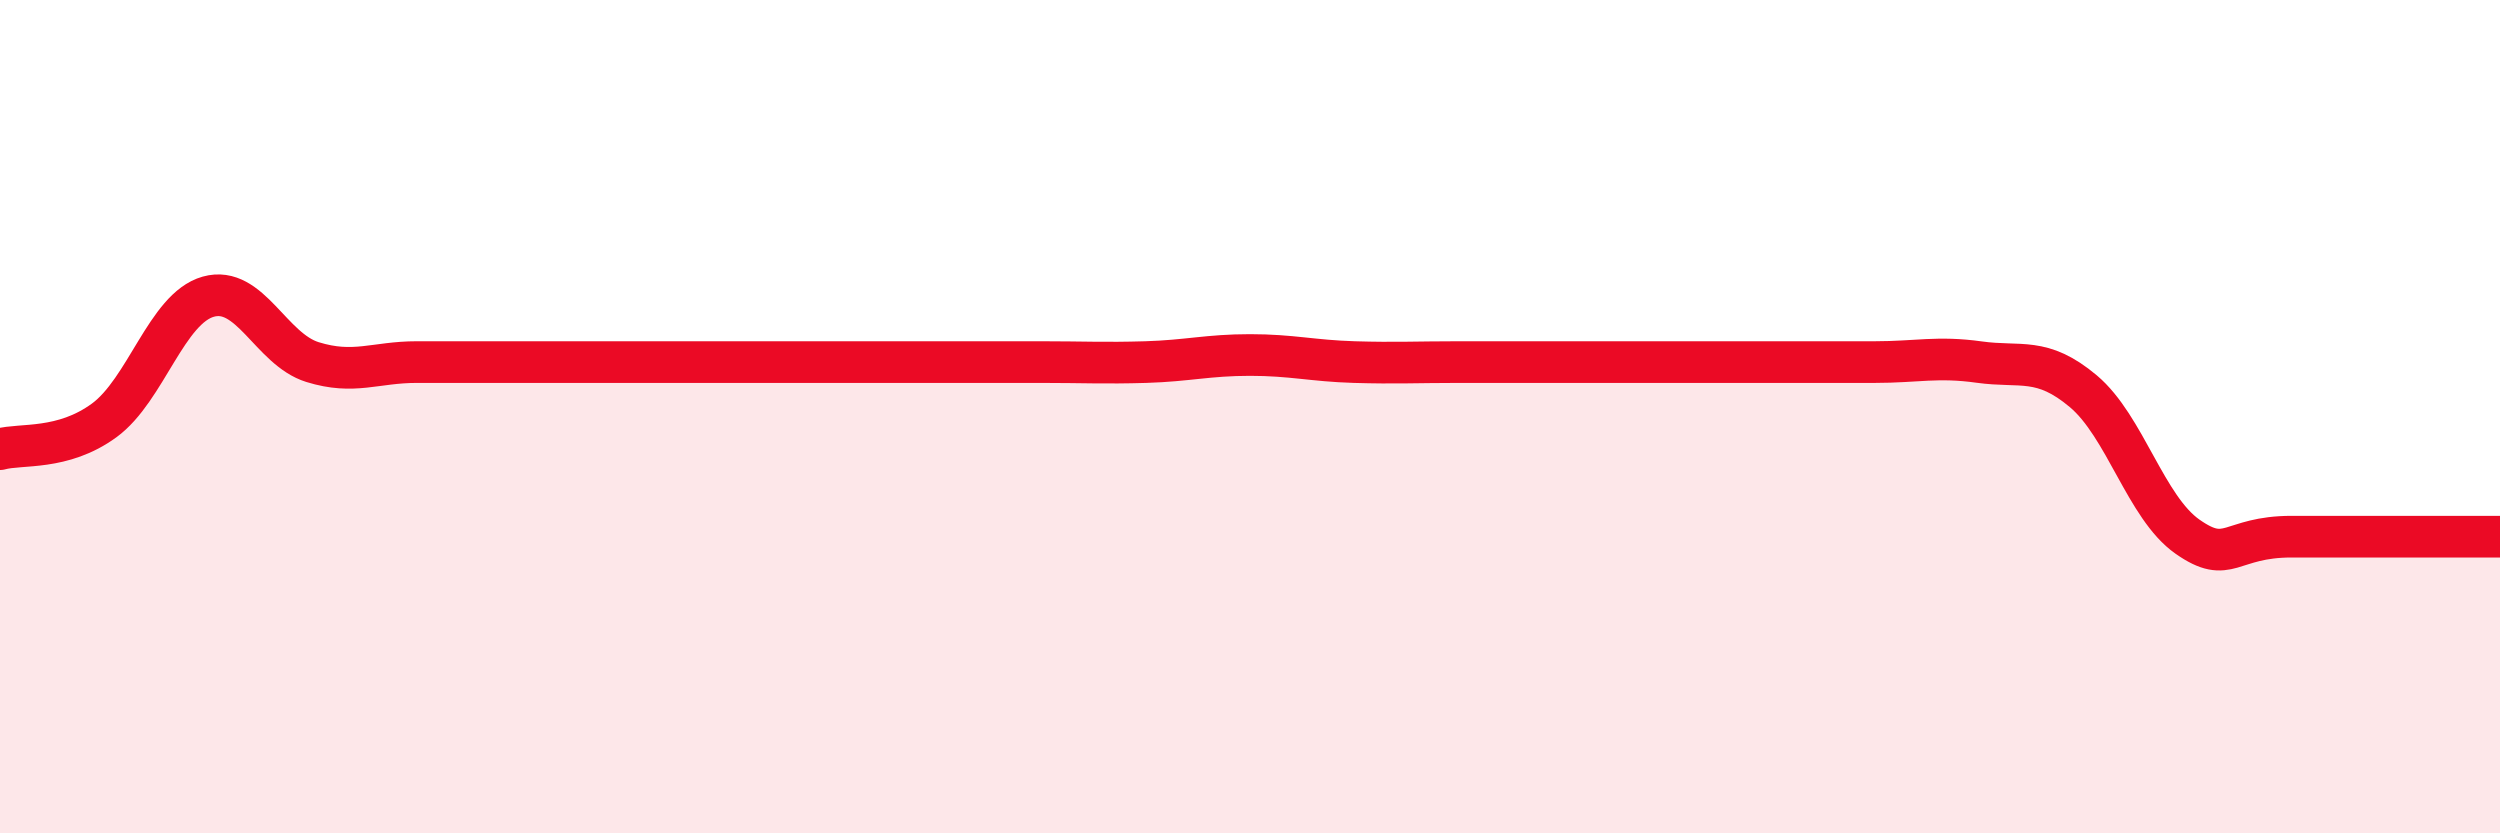
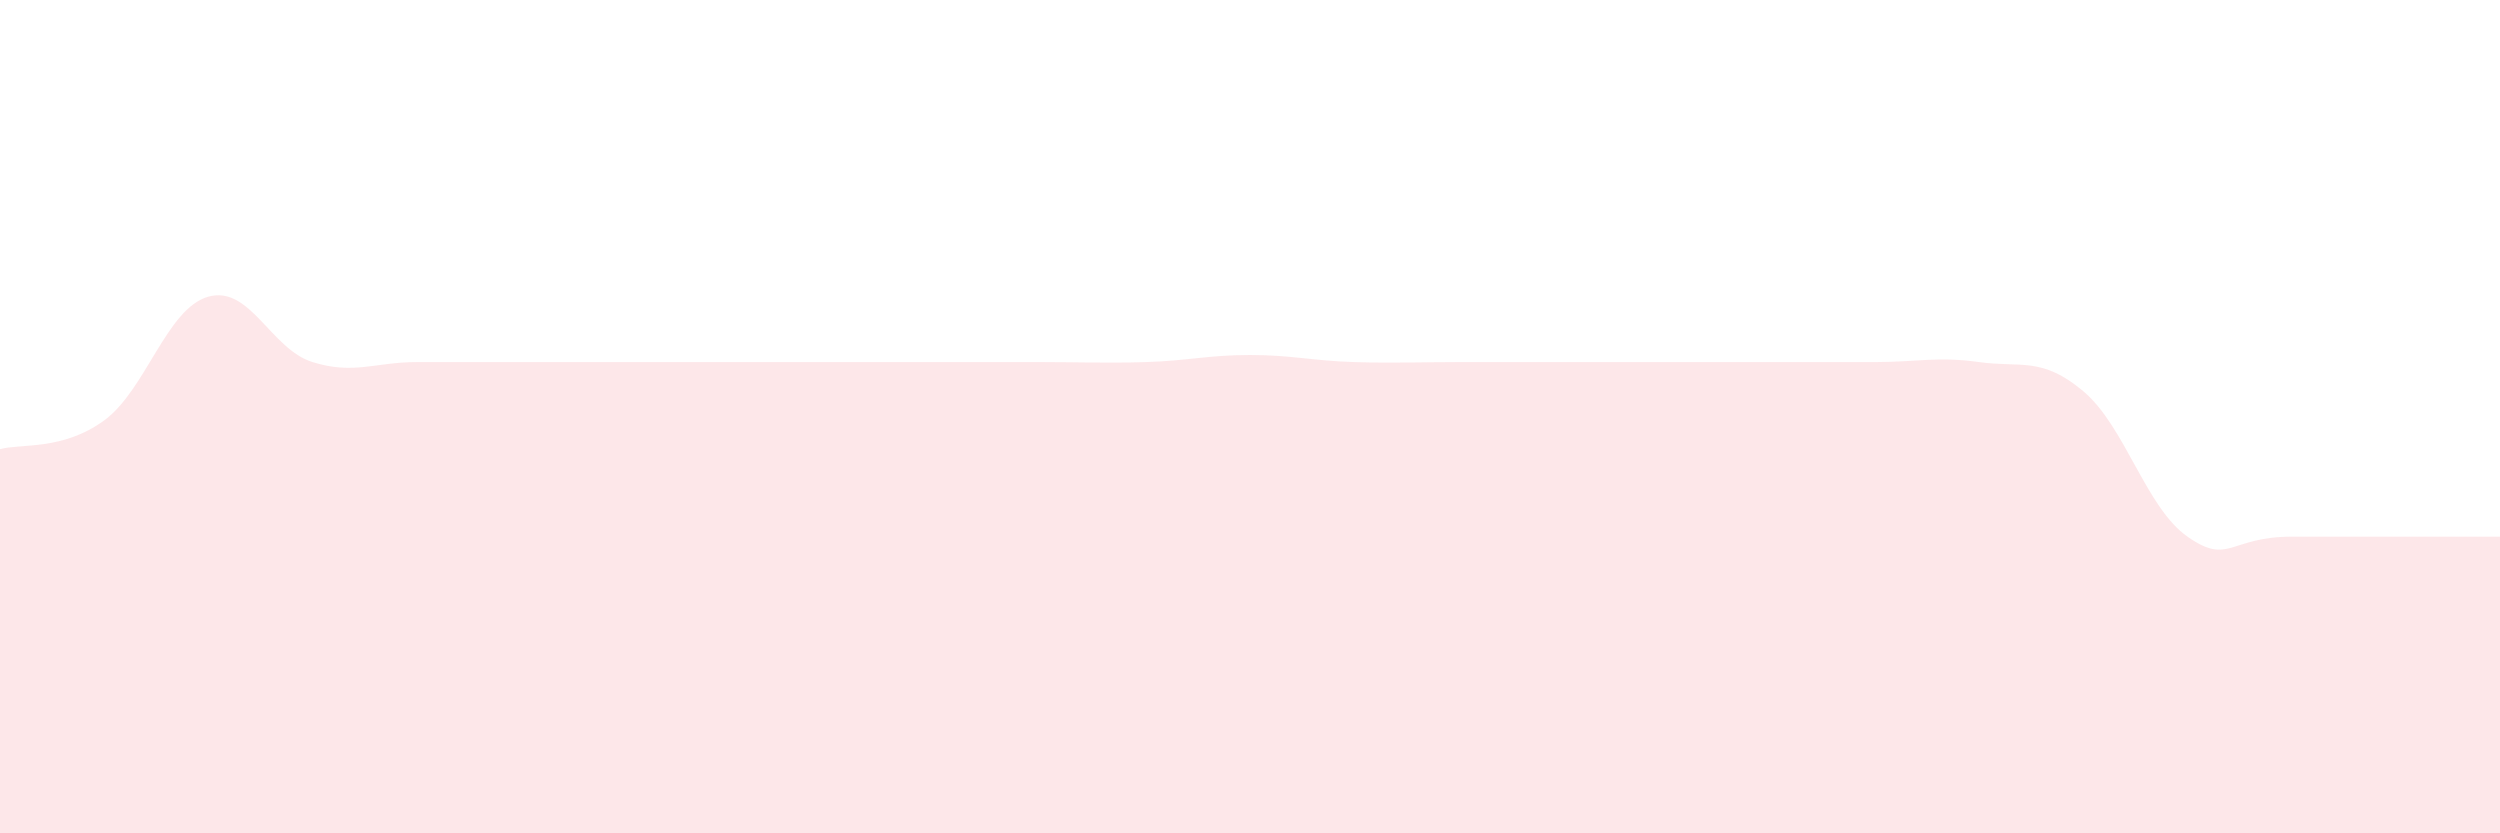
<svg xmlns="http://www.w3.org/2000/svg" width="60" height="20" viewBox="0 0 60 20">
  <path d="M 0,10.78 C 0.5,10.64 1.5,10.82 2.5,10.09 C 3.5,9.36 4,7.4 5,7.12 C 6,6.84 6.5,8.38 7.5,8.69 C 8.5,9 9,8.69 10,8.69 C 11,8.69 11.5,8.69 12.5,8.69 C 13.5,8.69 14,8.69 15,8.69 C 16,8.69 16.5,8.69 17.5,8.69 C 18.5,8.69 19,8.69 20,8.69 C 21,8.69 21.5,8.69 22.5,8.69 C 23.5,8.69 24,8.69 25,8.69 C 26,8.69 26.5,8.72 27.5,8.69 C 28.5,8.66 29,8.52 30,8.52 C 31,8.52 31.5,8.66 32.5,8.69 C 33.5,8.72 34,8.69 35,8.69 C 36,8.69 36.5,8.69 37.5,8.69 C 38.5,8.69 39,8.69 40,8.69 C 41,8.69 41.5,8.69 42.5,8.69 C 43.5,8.69 44,8.69 45,8.69 C 46,8.69 46.5,8.55 47.5,8.69 C 48.5,8.83 49,8.55 50,9.39 C 51,10.23 51.5,12.18 52.5,12.88 C 53.5,13.58 53.5,12.88 55,12.88 C 56.5,12.88 59,12.88 60,12.88L60 20L0 20Z" fill="#EB0A25" opacity="0.1" stroke-linecap="round" stroke-linejoin="round" />
-   <path d="M 0,10.78 C 0.5,10.64 1.5,10.82 2.5,10.09 C 3.5,9.36 4,7.4 5,7.12 C 6,6.84 6.5,8.38 7.5,8.69 C 8.5,9 9,8.69 10,8.69 C 11,8.69 11.5,8.69 12.5,8.69 C 13.5,8.69 14,8.69 15,8.69 C 16,8.69 16.5,8.69 17.5,8.69 C 18.5,8.69 19,8.69 20,8.69 C 21,8.69 21.5,8.69 22.5,8.69 C 23.5,8.69 24,8.69 25,8.69 C 26,8.69 26.5,8.72 27.5,8.69 C 28.5,8.66 29,8.52 30,8.52 C 31,8.52 31.5,8.66 32.5,8.69 C 33.5,8.72 34,8.69 35,8.69 C 36,8.69 36.5,8.69 37.5,8.69 C 38.5,8.69 39,8.69 40,8.69 C 41,8.69 41.5,8.69 42.5,8.69 C 43.5,8.69 44,8.69 45,8.69 C 46,8.69 46.5,8.55 47.5,8.69 C 48.5,8.83 49,8.55 50,9.39 C 51,10.23 51.5,12.18 52.5,12.88 C 53.5,13.58 53.5,12.88 55,12.88 C 56.5,12.88 59,12.88 60,12.88" stroke="#EB0A25" stroke-width="1" fill="none" stroke-linecap="round" stroke-linejoin="round" />
</svg>